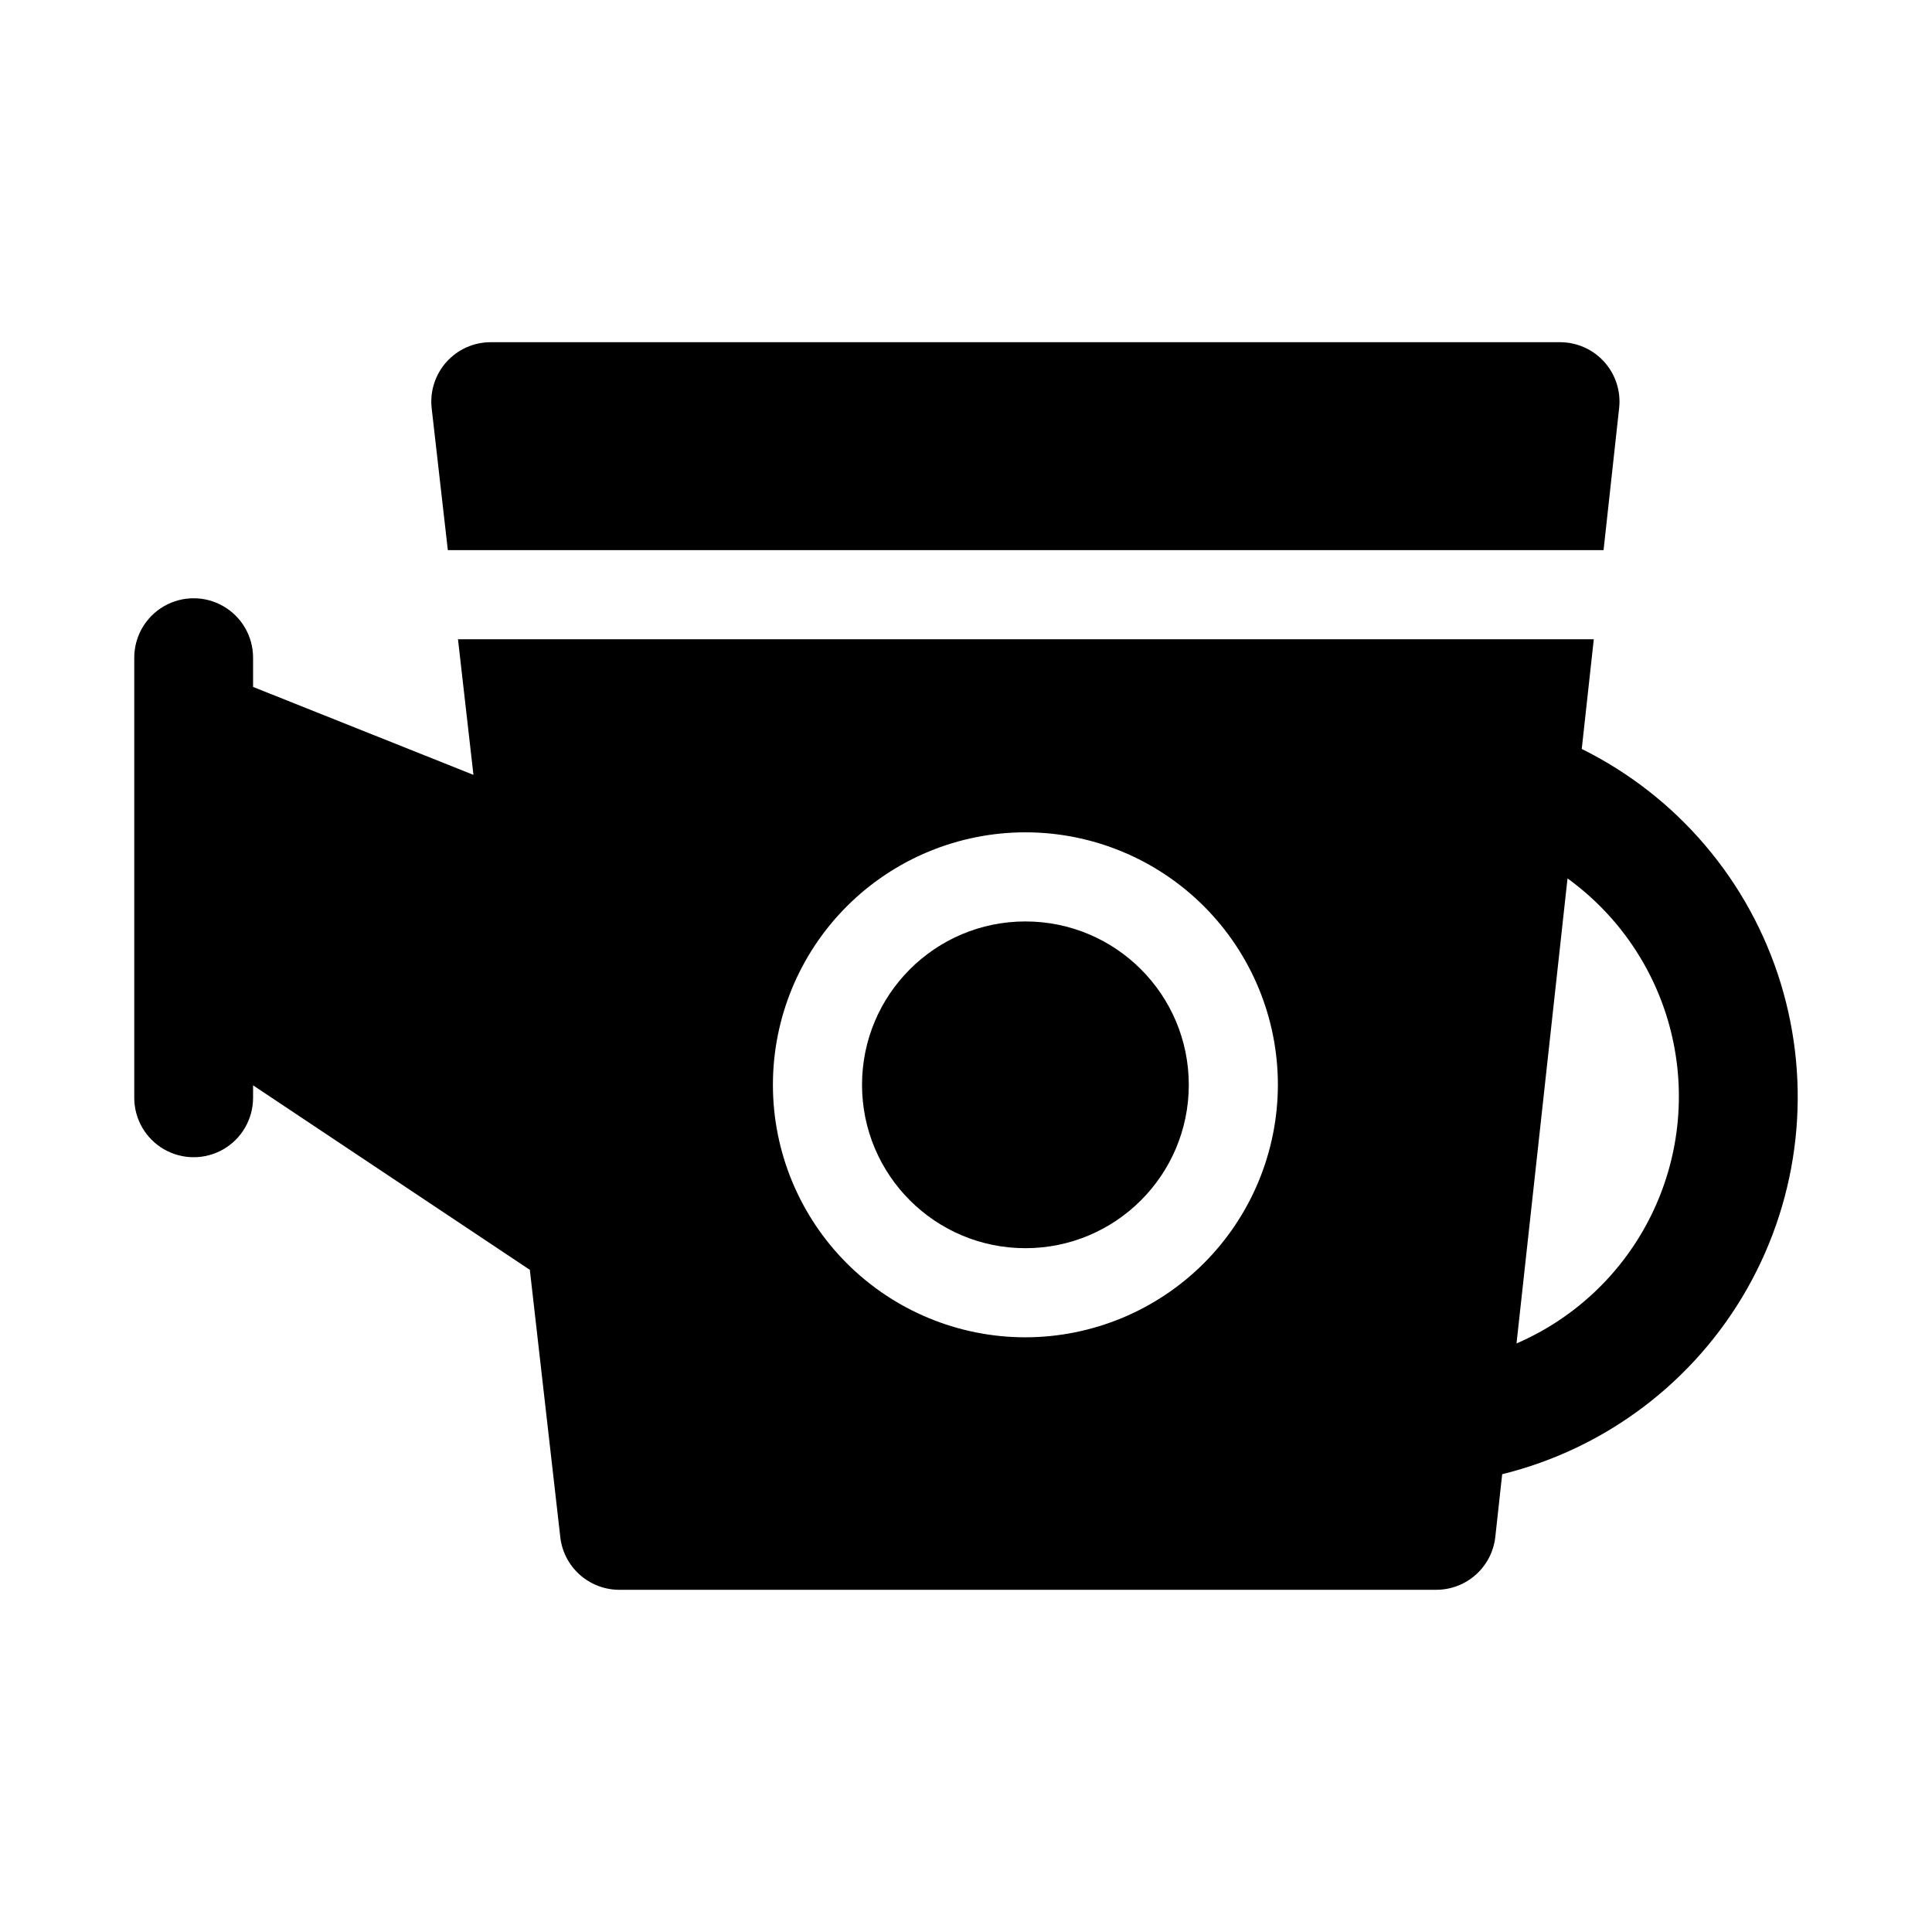
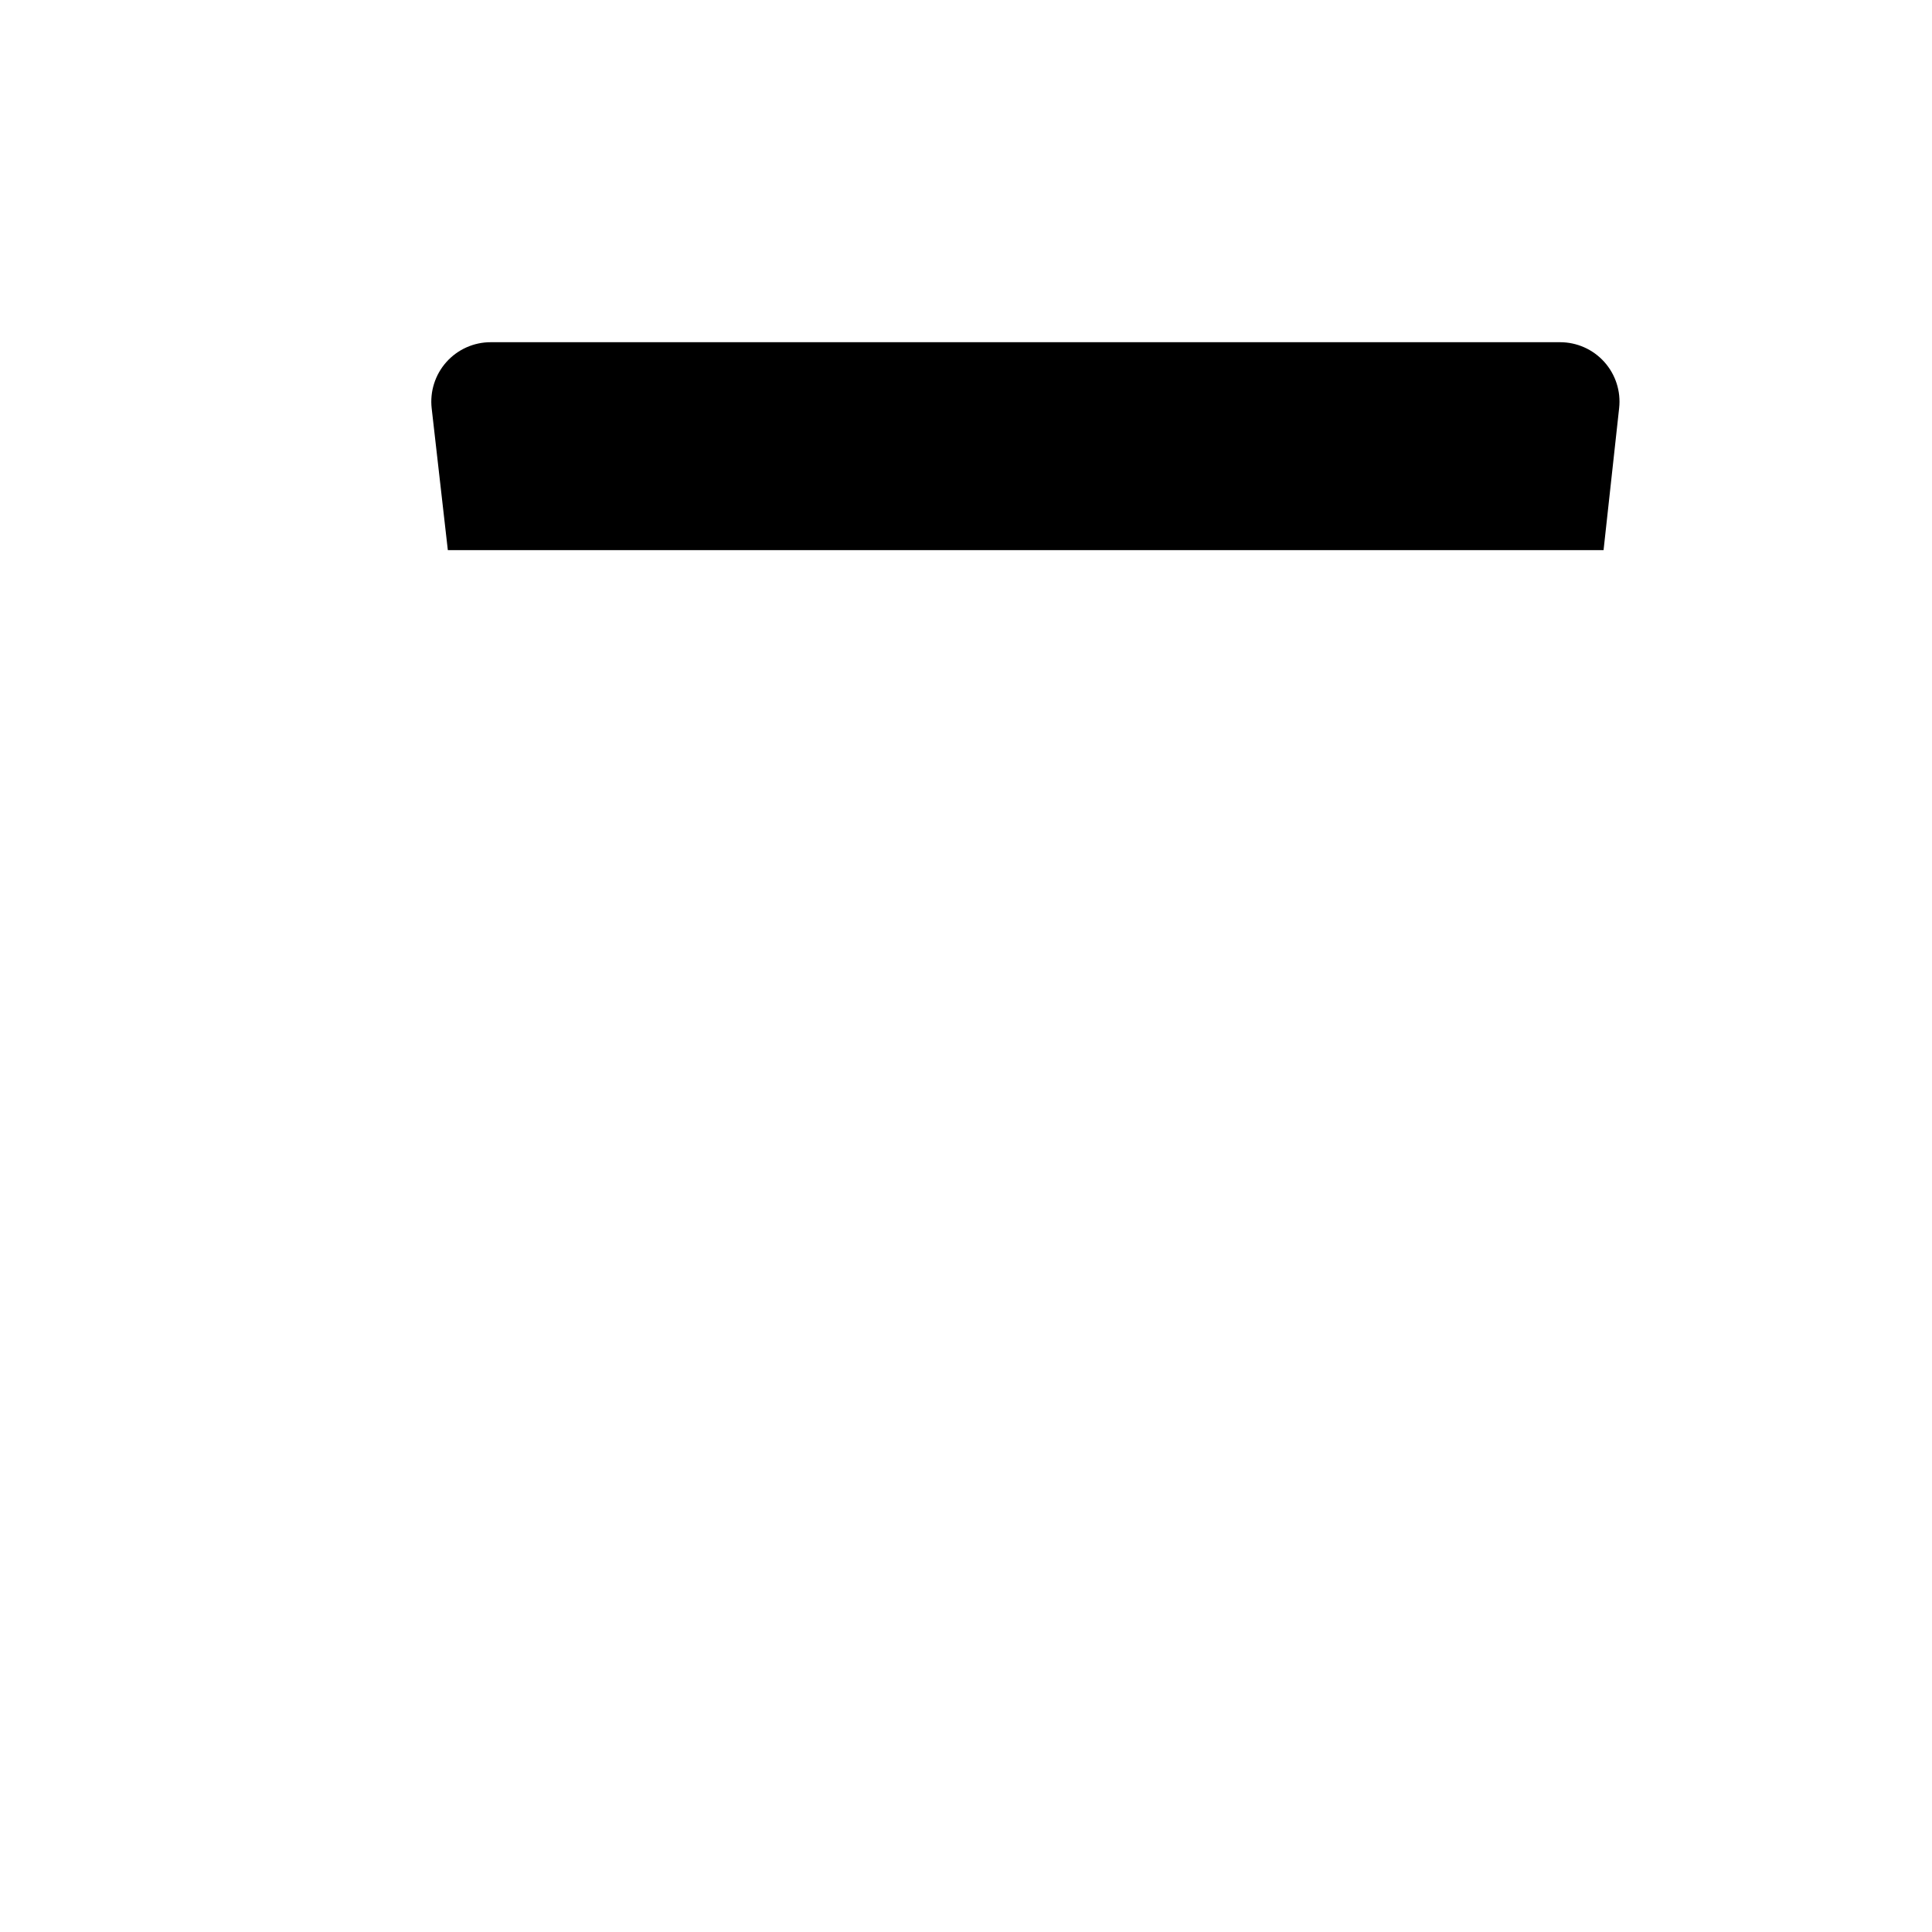
<svg xmlns="http://www.w3.org/2000/svg" fill="#000000" width="800px" height="800px" version="1.1" viewBox="144 144 512 512">
  <g>
-     <path d="m459.04 431.49c0 23.91-19.383 43.293-43.297 43.293-23.91 0-43.297-19.383-43.297-43.293 0-23.914 19.387-43.297 43.297-43.297 23.914 0 43.297 19.383 43.297 43.297" />
-     <path d="m563.18 342.48 3.191-29.07h-301l4.094 35.934-58.398-23.301v-7.754c0-5.625-3-10.82-7.871-13.633-4.871-2.812-10.875-2.812-15.746 0s-7.871 8.008-7.871 13.633v116.64c0 5.625 3 10.824 7.871 13.637s10.875 2.812 15.746 0c4.871-2.812 7.871-8.012 7.871-13.637v-3.305l73.344 48.895 8.07 70.832h-0.004c0.438 3.84 2.273 7.387 5.16 9.961 2.887 2.578 6.617 4 10.484 4h216.5c3.879 0 7.621-1.434 10.512-4.023 2.887-2.586 4.719-6.152 5.141-10.008l1.82-16.605v0.004c27.48-6.773 50.961-24.555 64.922-49.172 13.961-24.617 17.172-53.898 8.883-80.957-8.293-27.055-27.359-49.508-52.719-62.074zm-147.44 155.92c-17.746 0-34.766-7.051-47.312-19.598-12.551-12.547-19.598-29.566-19.598-47.312 0-17.746 7.047-34.766 19.598-47.316 12.547-12.547 29.566-19.598 47.312-19.598 17.746 0 34.766 7.051 47.312 19.598 12.551 12.551 19.602 29.57 19.602 47.316-0.023 17.738-7.078 34.746-19.621 47.289-12.547 12.543-29.555 19.602-47.293 19.621zm130.15 1.633 13.52-123.24c13.672 9.891 23.391 24.305 27.434 40.688 4.043 16.379 2.148 33.664-5.352 48.777-7.496 15.117-20.113 27.082-35.602 33.773z" />
    <path d="m568.96 289.79 4.129-37.645c0.488-4.449-0.941-8.891-3.926-12.223-2.988-3.332-7.25-5.234-11.727-5.234h-283.39c-4.488-0.004-8.762 1.91-11.75 5.258-2.984 3.348-4.402 7.812-3.894 12.27l4.281 37.574z" />
  </g>
</svg>